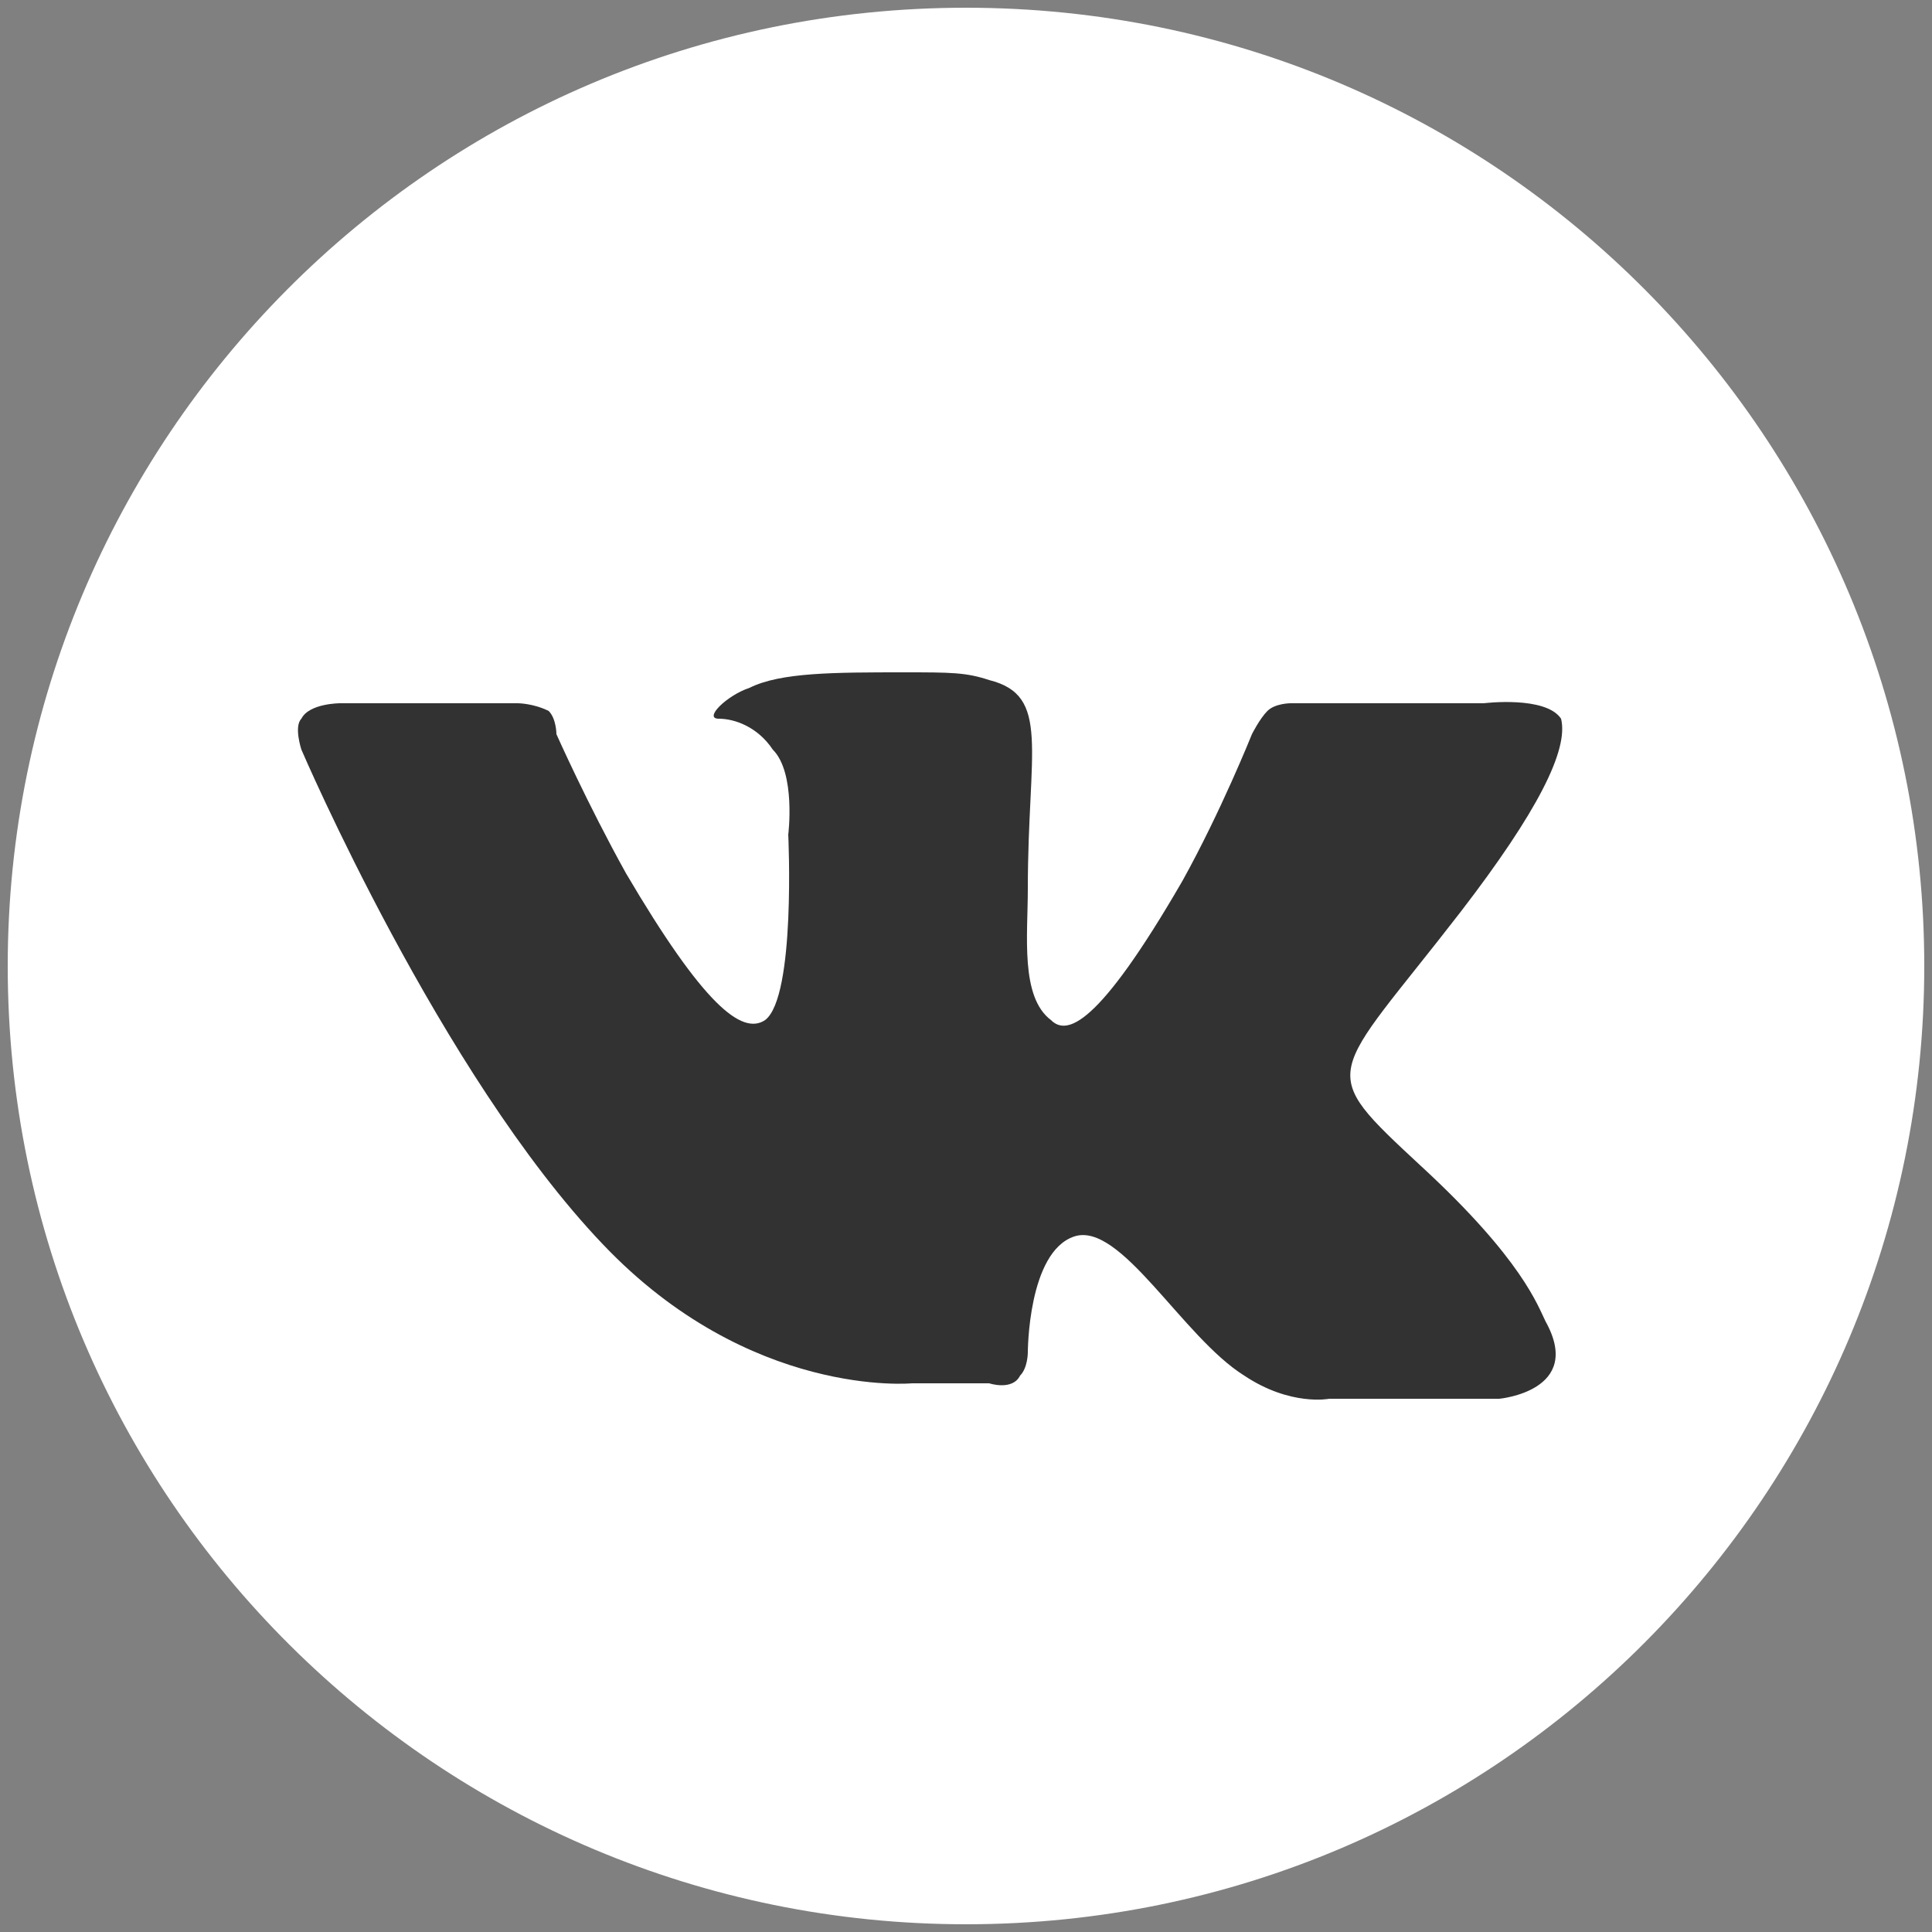
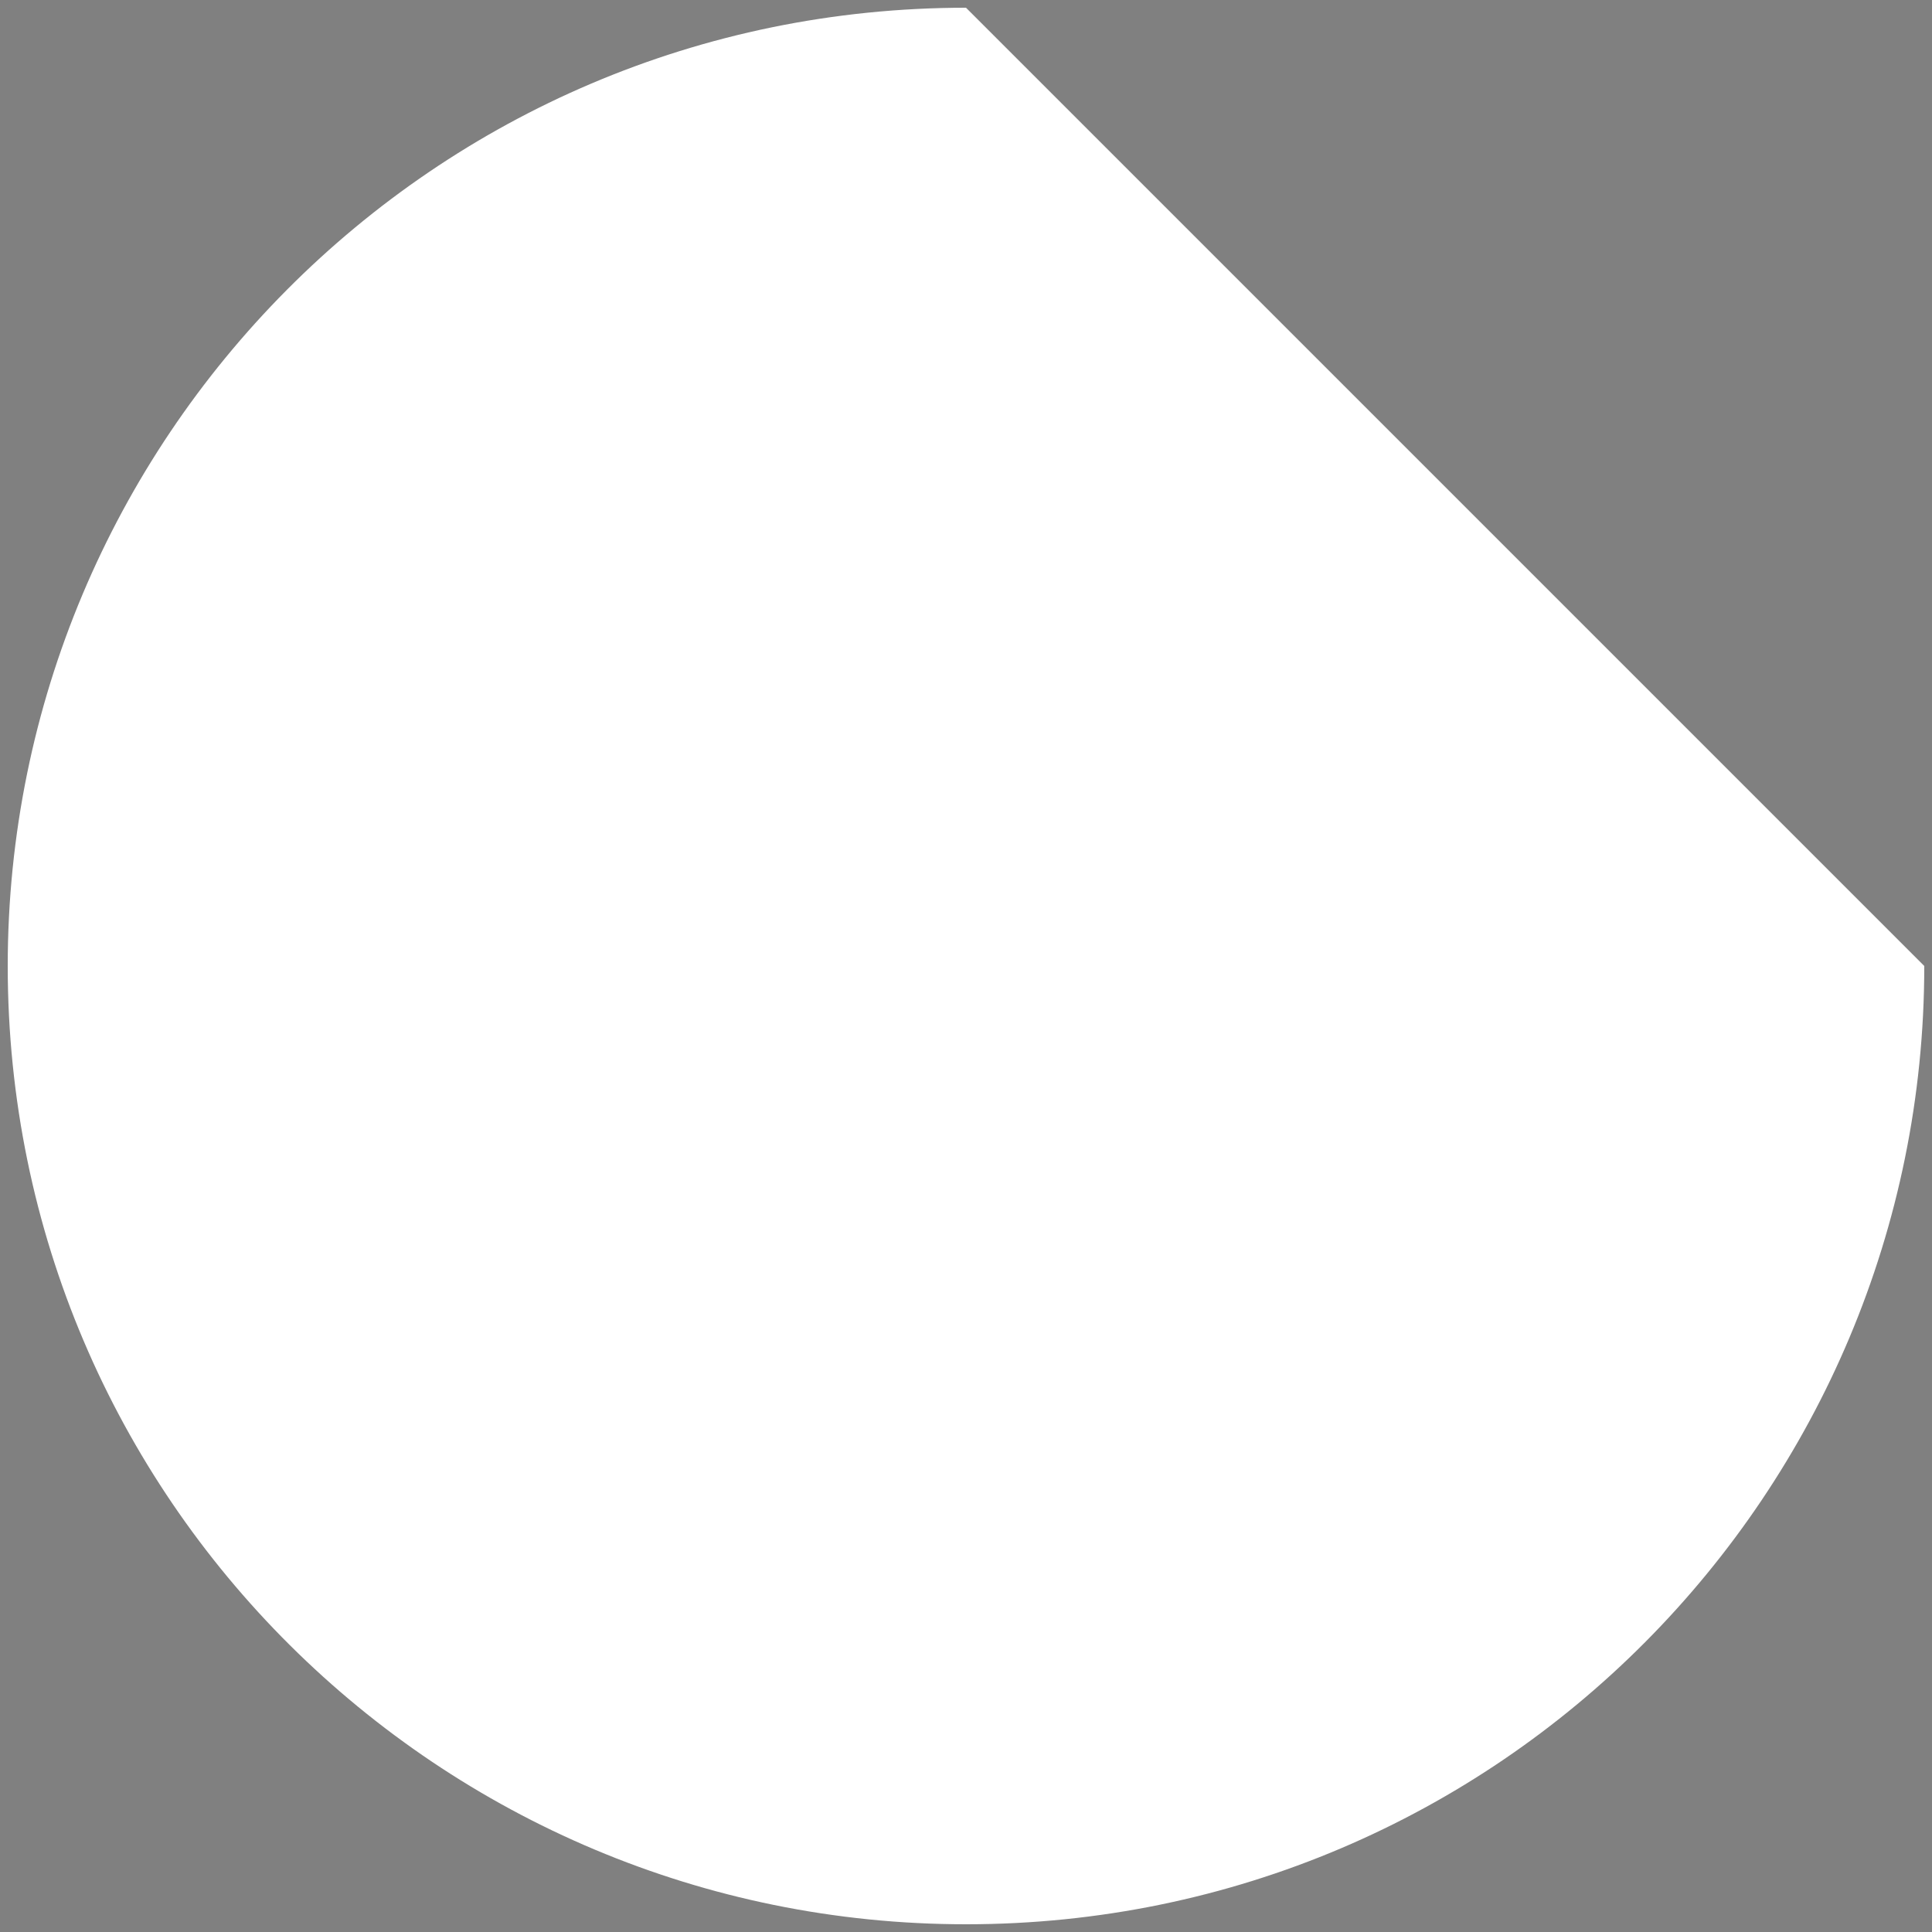
<svg xmlns="http://www.w3.org/2000/svg" id="Слой_1" x="0px" y="0px" viewBox="0 0 25 25" style="enable-background:new 0 0 25 25;" xml:space="preserve">
  <rect x="0" y="0" width="25" height="25" fill="#808080" stroke="none" />
  <style type="text/css"> .st0{fill:#FFFFFF;} .st1{fill:#323232;} </style>
-   <path class="st0" d="M24.9,12.5c0,6.8-5.5,12.4-12.4,12.4c-6.8,0-12.4-5.5-12.4-12.4c0-6.8,5.5-12.4,12.4-12.4S24.9,5.7,24.9,12.5" />
-   <path class="st1" d="M18.4,15.1c-1.4-1.3-1.2-1.1,0.5-3.3c1-1.3,1.4-2.1,1.3-2.5C20,9,19.2,9.1,19.2,9.1l-2.5,0c0,0-0.2,0-0.3,0.1 c-0.1,0.1-0.2,0.3-0.2,0.3s-0.4,1-0.9,1.9c-1.1,1.9-1.5,2-1.7,1.8c-0.4-0.3-0.3-1.1-0.3-1.7c0-1.8,0.3-2.5-0.5-2.7 c-0.3-0.1-0.5-0.1-1.1-0.1c-0.9,0-1.6,0-2,0.2C9.4,9,9.1,9.3,9.3,9.3c0.2,0,0.5,0.1,0.7,0.4c0.3,0.3,0.2,1.1,0.2,1.1 s0.1,2.1-0.3,2.4c-0.3,0.2-0.8-0.2-1.8-1.9c-0.5-0.9-0.9-1.8-0.9-1.8S7.2,9.3,7.1,9.2C6.9,9.1,6.7,9.1,6.7,9.1l-2.3,0 c0,0-0.4,0-0.5,0.2c-0.1,0.1,0,0.4,0,0.4s1.8,4.2,3.9,6.4c1.9,2,4,1.8,4,1.8h1c0,0,0.3,0.1,0.4-0.1c0.1-0.1,0.1-0.3,0.1-0.3 s0-1.3,0.6-1.5c0.6-0.2,1.4,1.3,2.2,1.8c0.6,0.4,1.1,0.3,1.1,0.3l2.2,0c0,0,1.1-0.1,0.6-1C19.9,16.9,19.7,16.3,18.4,15.1" />
+   <path class="st0" d="M24.9,12.5c0,6.8-5.5,12.4-12.4,12.4c-6.8,0-12.4-5.5-12.4-12.4c0-6.8,5.5-12.4,12.4-12.4" />
</svg>